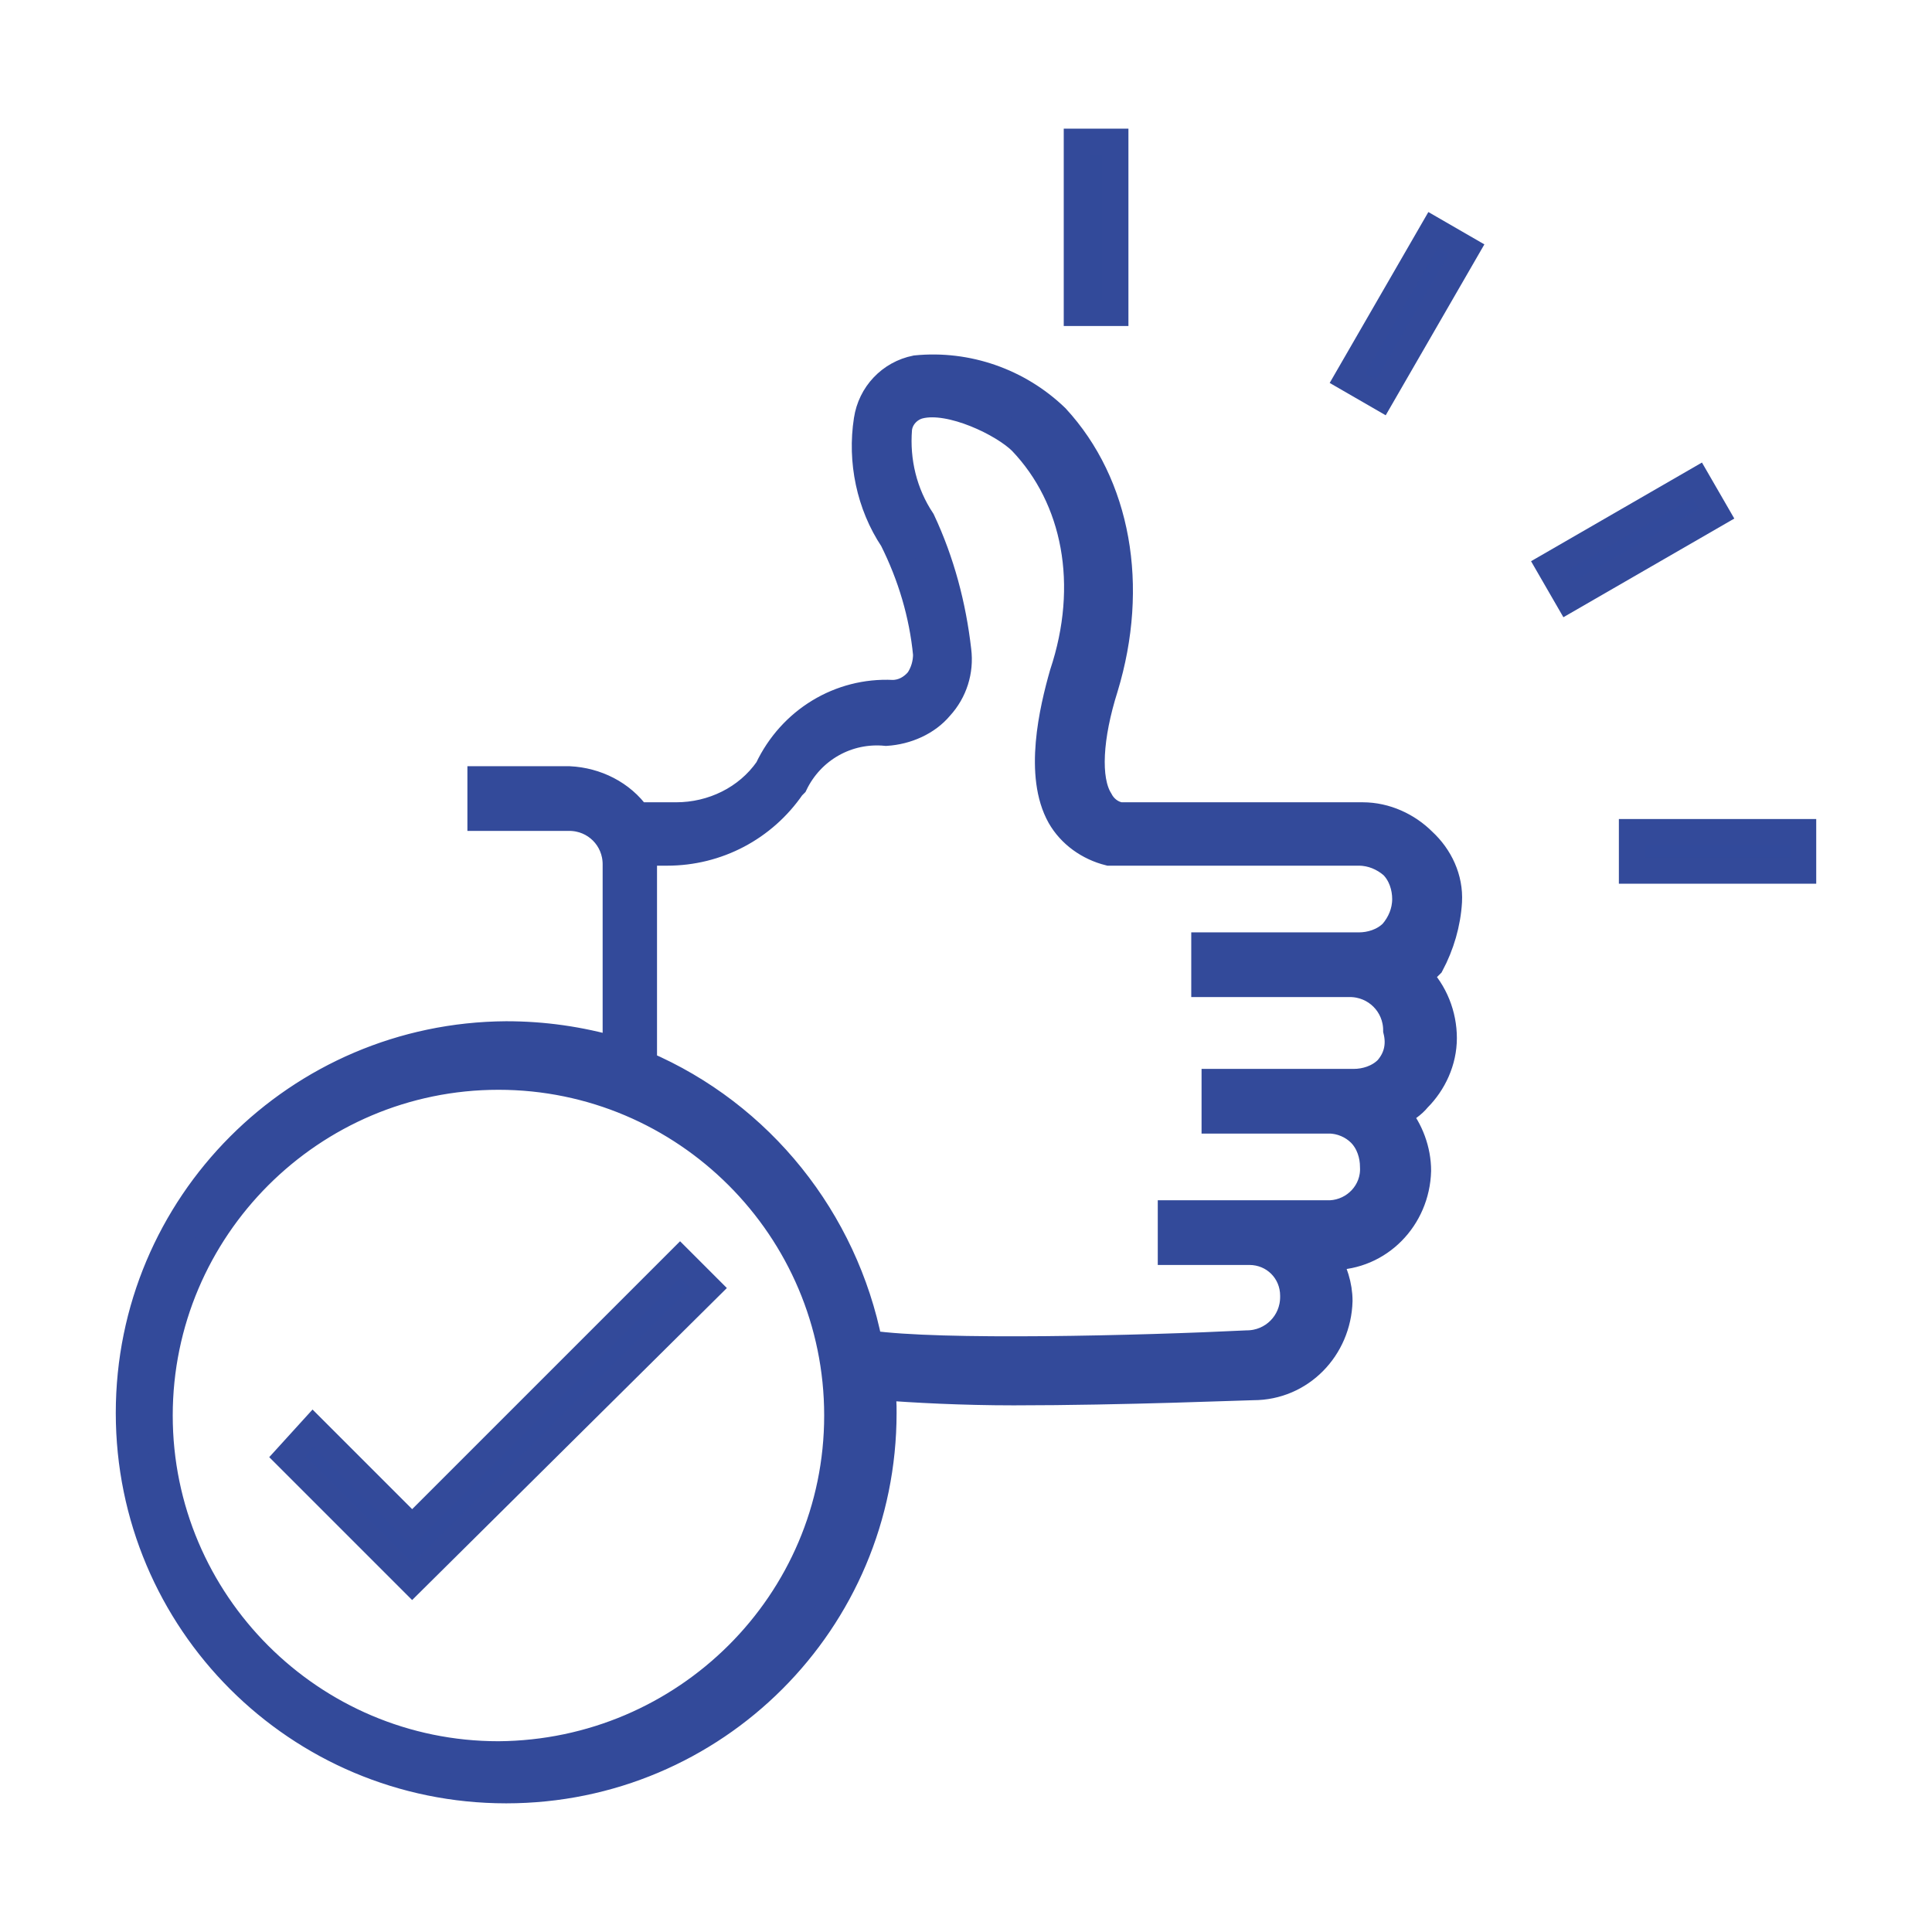
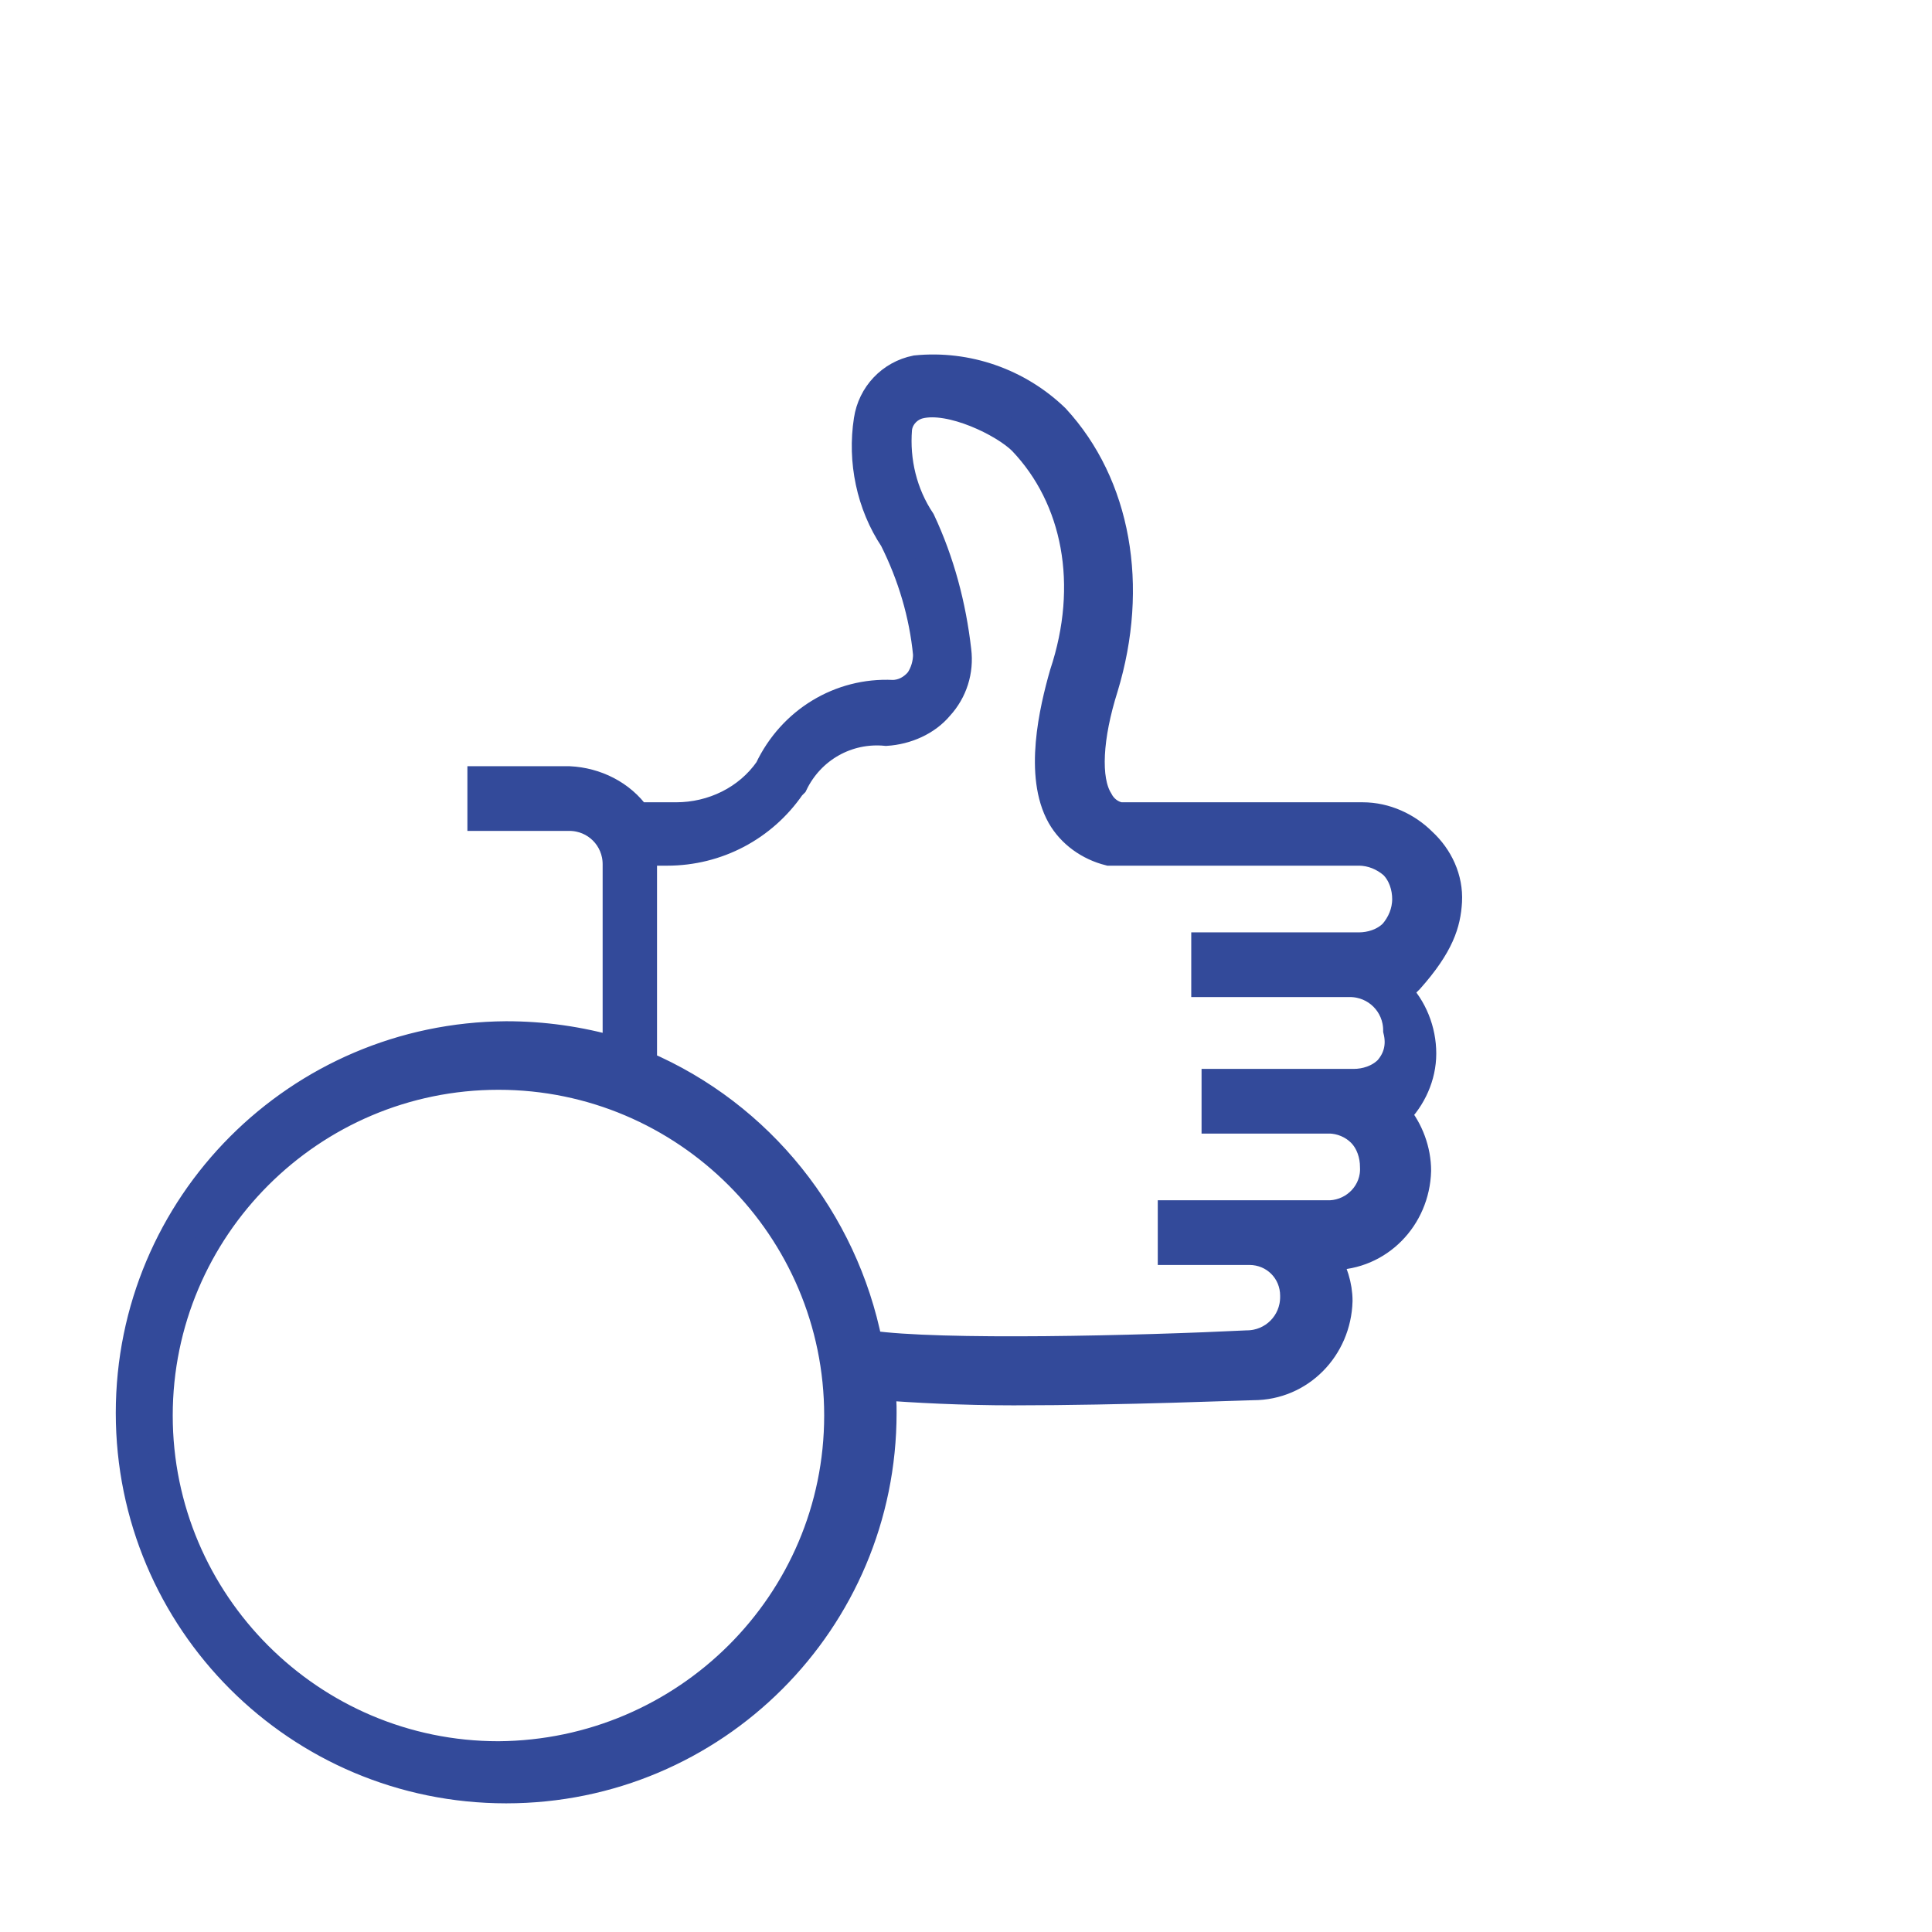
<svg xmlns="http://www.w3.org/2000/svg" version="1.1" id="Layer_1" x="0px" y="0px" viewBox="0 0 150 150" style="enable-background:new 0 0 150 150;" xml:space="preserve">
  <style type="text/css"> .st0{fill:#324A9A;stroke:#334A9A;stroke-width:2.022;} .st1{fill:#324A9B;stroke:#334A9A;stroke-width:2.022;} .st2{fill:#324A9B;stroke:#334A9A;stroke-width:2.022;stroke-miterlimit:4;} .st3{fill:#334A9A;stroke:#334A9A;stroke-width:2.022;} </style>
  <g id="We_work_with" transform="translate(0 0.5)">
-     <rect id="Rectangle_205" x="83.6" y="10.5" class="st0" width="3" height="13.3" />
-     <rect id="Rectangle_206" x="126.7" y="64.1" class="st1" width="13.3" height="3" />
-     <rect id="Rectangle_207" x="120.1" y="39.9" transform="matrix(0.866 -0.5 0.5 0.866 -3.705 68.939)" class="st1" width="13.3" height="3" />
-     <rect id="Rectangle_208" x="102.6" y="22.3" transform="matrix(0.5 -0.866 0.866 0.5 34.006 106.563)" class="st2" width="13.3" height="3" />
-     <path id="Path_232" class="st3" d="M112.5,69.5c0.1-1.8-0.7-3.5-2-4.7c-1.2-1.2-2.9-2-4.7-2H87c-0.7-0.1-1.3-0.6-1.6-1.2 c-1-1.6-0.8-4.9,0.4-8.7c2.4-7.9,1-15.8-3.8-21c-2.9-2.8-6.9-4.2-10.9-3.8c-2,0.4-3.5,2-3.8,4c-0.5,3.2,0.2,6.6,2,9.3 c1.4,2.8,2.3,5.8,2.6,8.9c0,0.7-0.2,1.4-0.6,2c-0.5,0.6-1.2,1-2,1c-4.1-0.2-7.9,2.1-9.7,5.9c-1.6,2.3-4.3,3.6-7.1,3.6h-3 c-1.2-1.7-3.2-2.7-5.3-2.8h-6.9v3h6.9c2,0,3.6,1.6,3.6,3.6c0,0,0,0,0,0v14.4c-2.8-0.8-5.6-1.2-8.5-1.2C23.1,79.9,10,93,10,109.2 s13.1,29.3,29.3,29.3s29.3-13.1,29.3-29.3c0-0.7,0-1.4-0.2-2c2.6,0.2,6.3,0.4,10.3,0.4c8.5,0,18-0.4,18.6-0.4l0,0 c3.7,0,6.6-3,6.7-6.7c0-1.2-0.4-2.4-1-3.4h0.4c3.7,0,6.6-3,6.7-6.7c0-1.6-0.6-3.2-1.6-4.4c0.6-0.3,1.2-0.7,1.6-1.2 c1.2-1.2,2-2.9,2-4.7c0-1.8-0.7-3.6-2-4.9c0.4-0.2,0.7-0.5,1-0.8C111.9,72.9,112.4,71.2,112.5,69.5z M38.7,135.7 c-14.5,0-26.3-11.8-26.3-26.3s11.8-26.3,26.3-26.3S65,94.9,65,109.4C65,123.9,53.2,135.6,38.7,135.7z M107.7,82.5 c-0.7,0.7-1.7,1-2.6,1H94.3v3h8.9c0.9,0,1.8,0.4,2.4,1c0.7,0.7,1,1.7,1,2.6c0.1,1.9-1.4,3.5-3.3,3.6c-0.1,0-0.2,0-0.4,0H90.9v3h6.1 c1.9,0,3.4,1.5,3.4,3.4c0,0,0,0,0,0.1c0,2-1.6,3.6-3.6,3.6c0,0,0,0,0,0l0,0c-8.1,0.4-23.9,0.8-29.3,0C65.6,94.2,59.1,86,50,82.1 V65.7h1.8c3.9,0,7.5-1.9,9.7-5.1l0.2-0.2c1.3-2.7,4.1-4.3,7.1-4c1.6-0.1,3.2-0.8,4.2-2c1.1-1.2,1.6-2.8,1.4-4.4 c-0.4-3.5-1.3-6.9-2.8-10.1c-1.4-2.1-2-4.6-1.8-7.1c0.1-0.9,0.8-1.6,1.6-1.8c2.4-0.6,6.5,1.4,7.9,2.8c4.2,4.4,5.5,11.1,3.2,18 c-0.8,2.8-2,7.9-0.2,11.1c0.8,1.4,2.2,2.4,3.8,2.8h19.4c1,0,1.9,0.4,2.6,1c0.7,0.7,1,1.7,1,2.6c0,1-0.4,1.9-1,2.6 c-0.7,0.7-1.7,1-2.6,1H93.5v3h11.3c2,0,3.6,1.6,3.6,3.6c0,0,0,0,0,0C108.7,80.7,108.4,81.7,107.7,82.5z" />
-     <path id="Path_233" class="st1" d="M32,118.1l-7.7-7.7l-2,2.2l9.7,9.7l23-22.8l-2.2-2.2L32,118.1z" />
+     <path id="Path_232" class="st3" d="M112.5,69.5c0.1-1.8-0.7-3.5-2-4.7c-1.2-1.2-2.9-2-4.7-2H87c-0.7-0.1-1.3-0.6-1.6-1.2 c-1-1.6-0.8-4.9,0.4-8.7c2.4-7.9,1-15.8-3.8-21c-2.9-2.8-6.9-4.2-10.9-3.8c-2,0.4-3.5,2-3.8,4c-0.5,3.2,0.2,6.6,2,9.3 c1.4,2.8,2.3,5.8,2.6,8.9c0,0.7-0.2,1.4-0.6,2c-0.5,0.6-1.2,1-2,1c-4.1-0.2-7.9,2.1-9.7,5.9c-1.6,2.3-4.3,3.6-7.1,3.6h-3 c-1.2-1.7-3.2-2.7-5.3-2.8h-6.9v3h6.9c2,0,3.6,1.6,3.6,3.6c0,0,0,0,0,0v14.4c-2.8-0.8-5.6-1.2-8.5-1.2C23.1,79.9,10,93,10,109.2 s13.1,29.3,29.3,29.3s29.3-13.1,29.3-29.3c0-0.7,0-1.4-0.2-2c2.6,0.2,6.3,0.4,10.3,0.4c8.5,0,18-0.4,18.6-0.4l0,0 c3.7,0,6.6-3,6.7-6.7c0-1.2-0.4-2.4-1-3.4h0.4c3.7,0,6.6-3,6.7-6.7c0-1.6-0.6-3.2-1.6-4.4c1.2-1.2,2-2.9,2-4.7c0-1.8-0.7-3.6-2-4.9c0.4-0.2,0.7-0.5,1-0.8C111.9,72.9,112.4,71.2,112.5,69.5z M38.7,135.7 c-14.5,0-26.3-11.8-26.3-26.3s11.8-26.3,26.3-26.3S65,94.9,65,109.4C65,123.9,53.2,135.6,38.7,135.7z M107.7,82.5 c-0.7,0.7-1.7,1-2.6,1H94.3v3h8.9c0.9,0,1.8,0.4,2.4,1c0.7,0.7,1,1.7,1,2.6c0.1,1.9-1.4,3.5-3.3,3.6c-0.1,0-0.2,0-0.4,0H90.9v3h6.1 c1.9,0,3.4,1.5,3.4,3.4c0,0,0,0,0,0.1c0,2-1.6,3.6-3.6,3.6c0,0,0,0,0,0l0,0c-8.1,0.4-23.9,0.8-29.3,0C65.6,94.2,59.1,86,50,82.1 V65.7h1.8c3.9,0,7.5-1.9,9.7-5.1l0.2-0.2c1.3-2.7,4.1-4.3,7.1-4c1.6-0.1,3.2-0.8,4.2-2c1.1-1.2,1.6-2.8,1.4-4.4 c-0.4-3.5-1.3-6.9-2.8-10.1c-1.4-2.1-2-4.6-1.8-7.1c0.1-0.9,0.8-1.6,1.6-1.8c2.4-0.6,6.5,1.4,7.9,2.8c4.2,4.4,5.5,11.1,3.2,18 c-0.8,2.8-2,7.9-0.2,11.1c0.8,1.4,2.2,2.4,3.8,2.8h19.4c1,0,1.9,0.4,2.6,1c0.7,0.7,1,1.7,1,2.6c0,1-0.4,1.9-1,2.6 c-0.7,0.7-1.7,1-2.6,1H93.5v3h11.3c2,0,3.6,1.6,3.6,3.6c0,0,0,0,0,0C108.7,80.7,108.4,81.7,107.7,82.5z" />
  </g>
</svg>